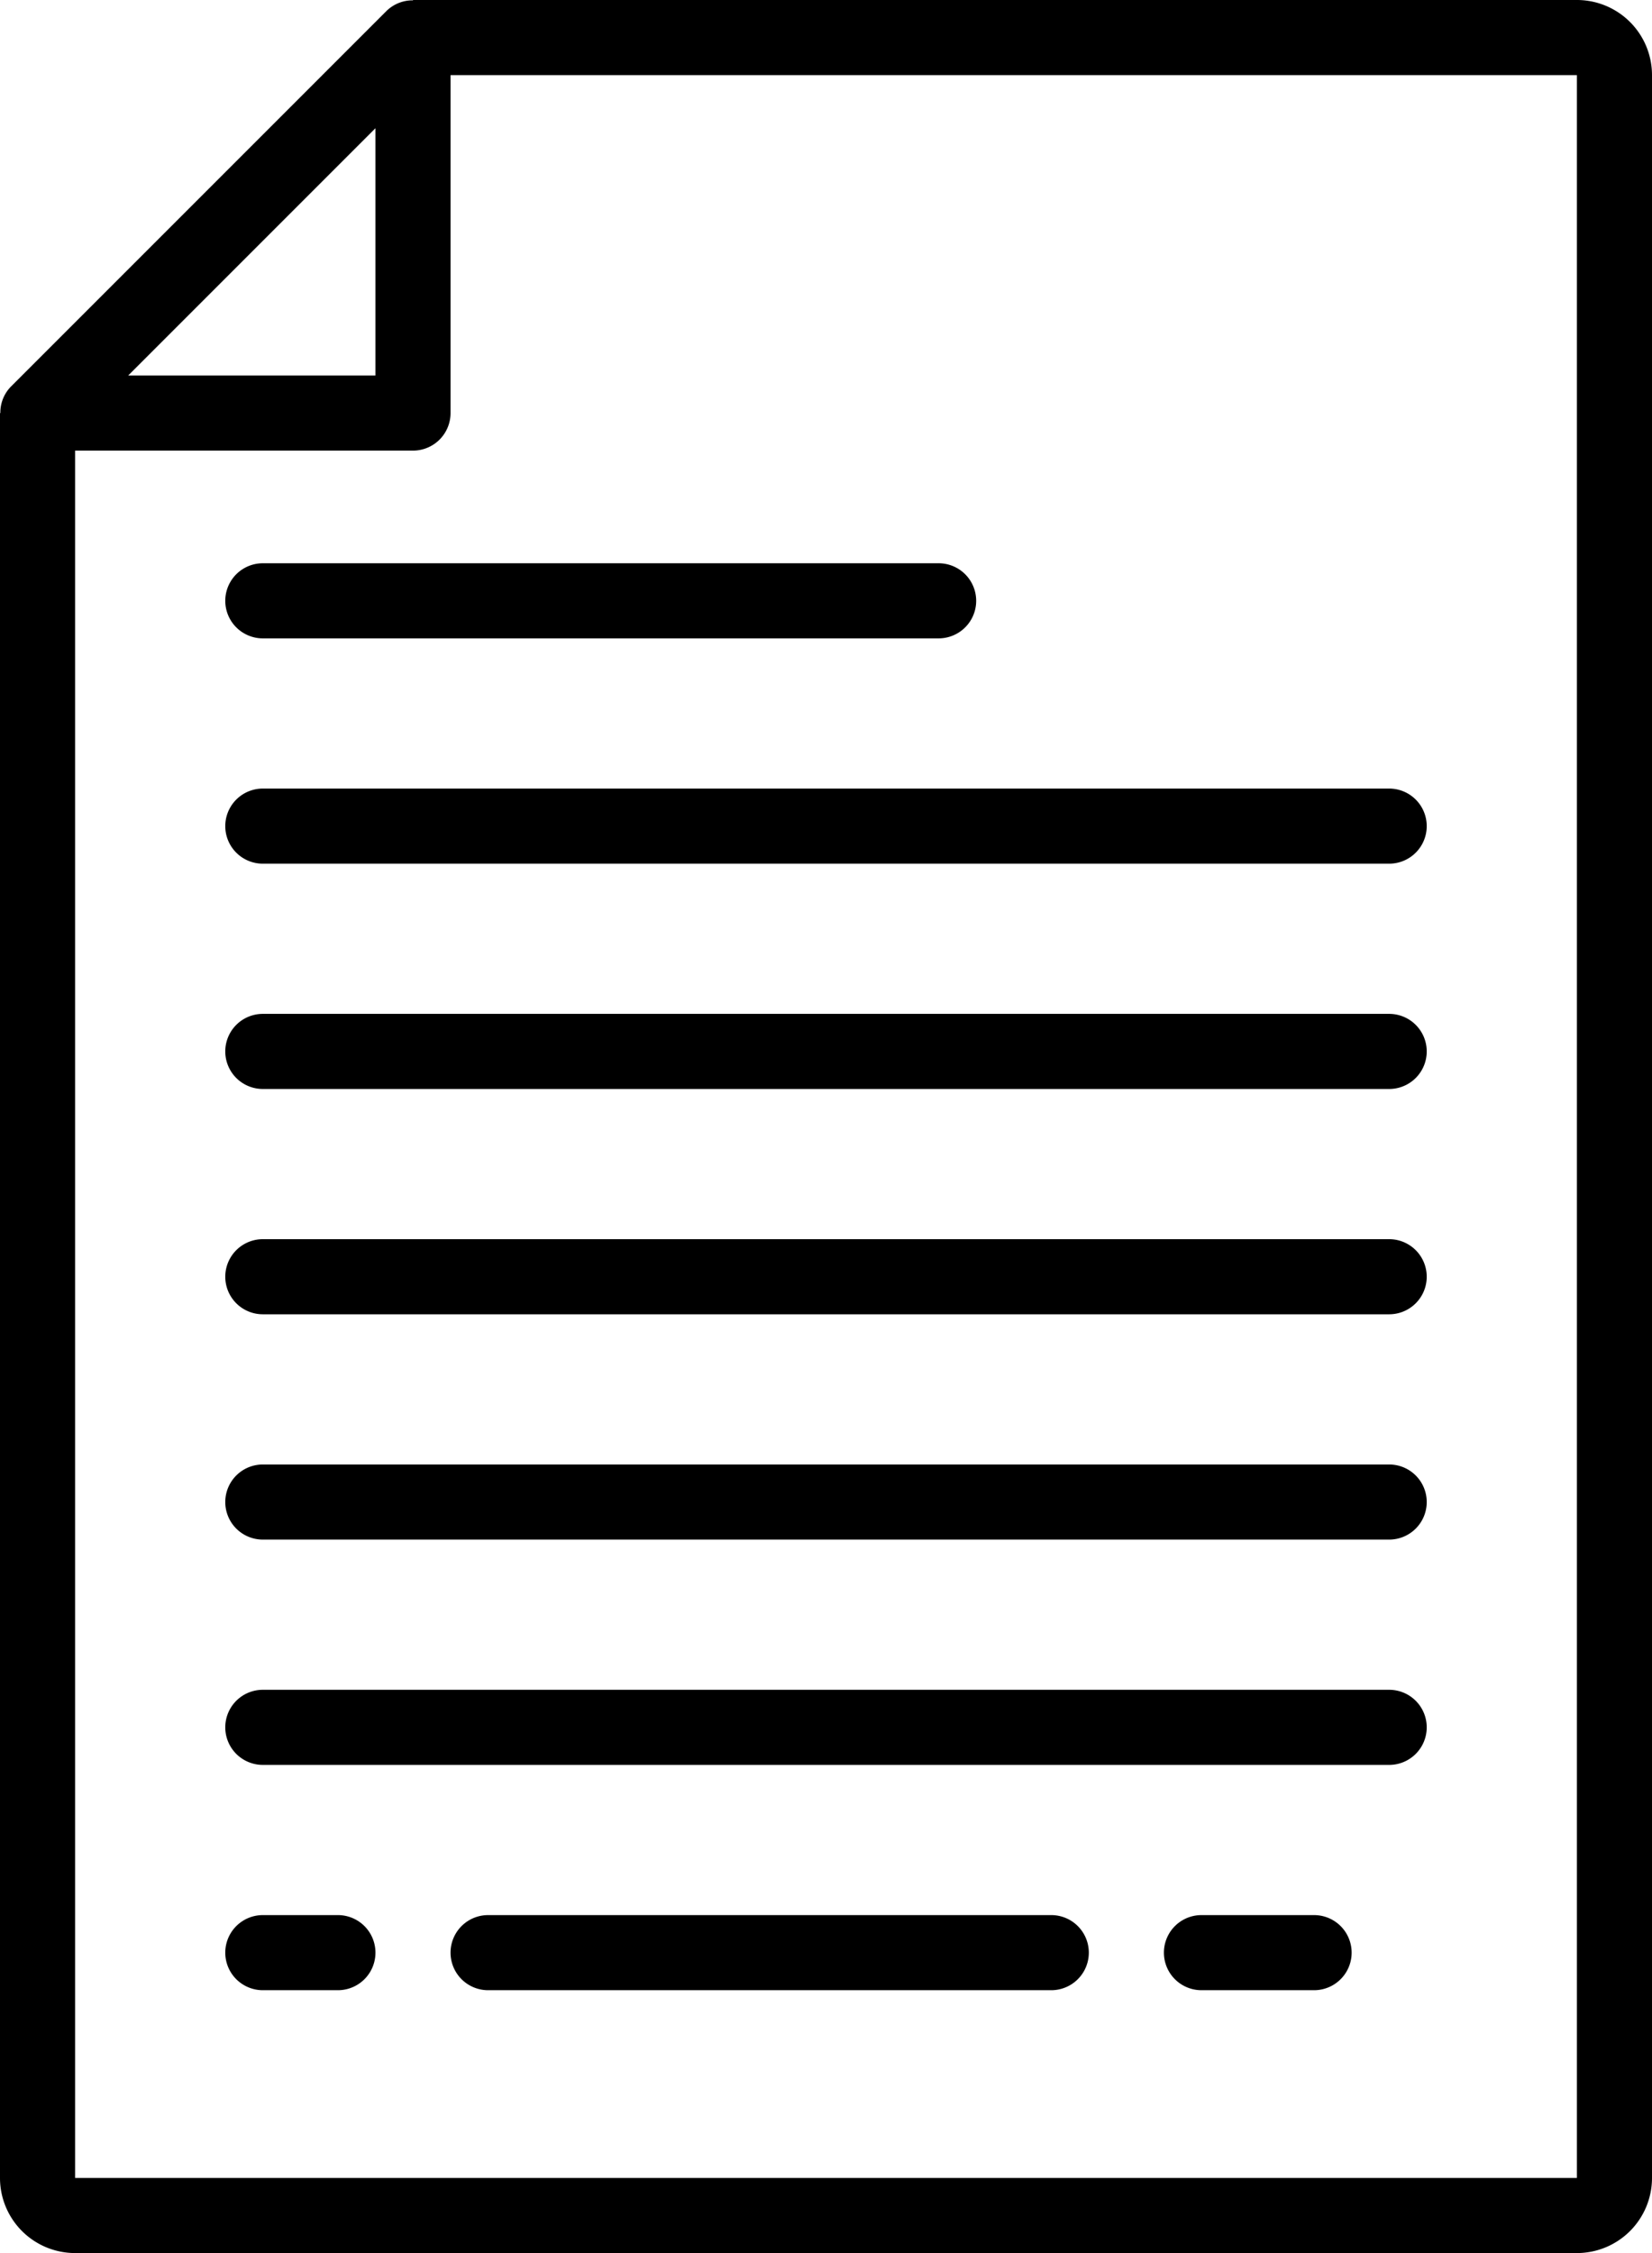
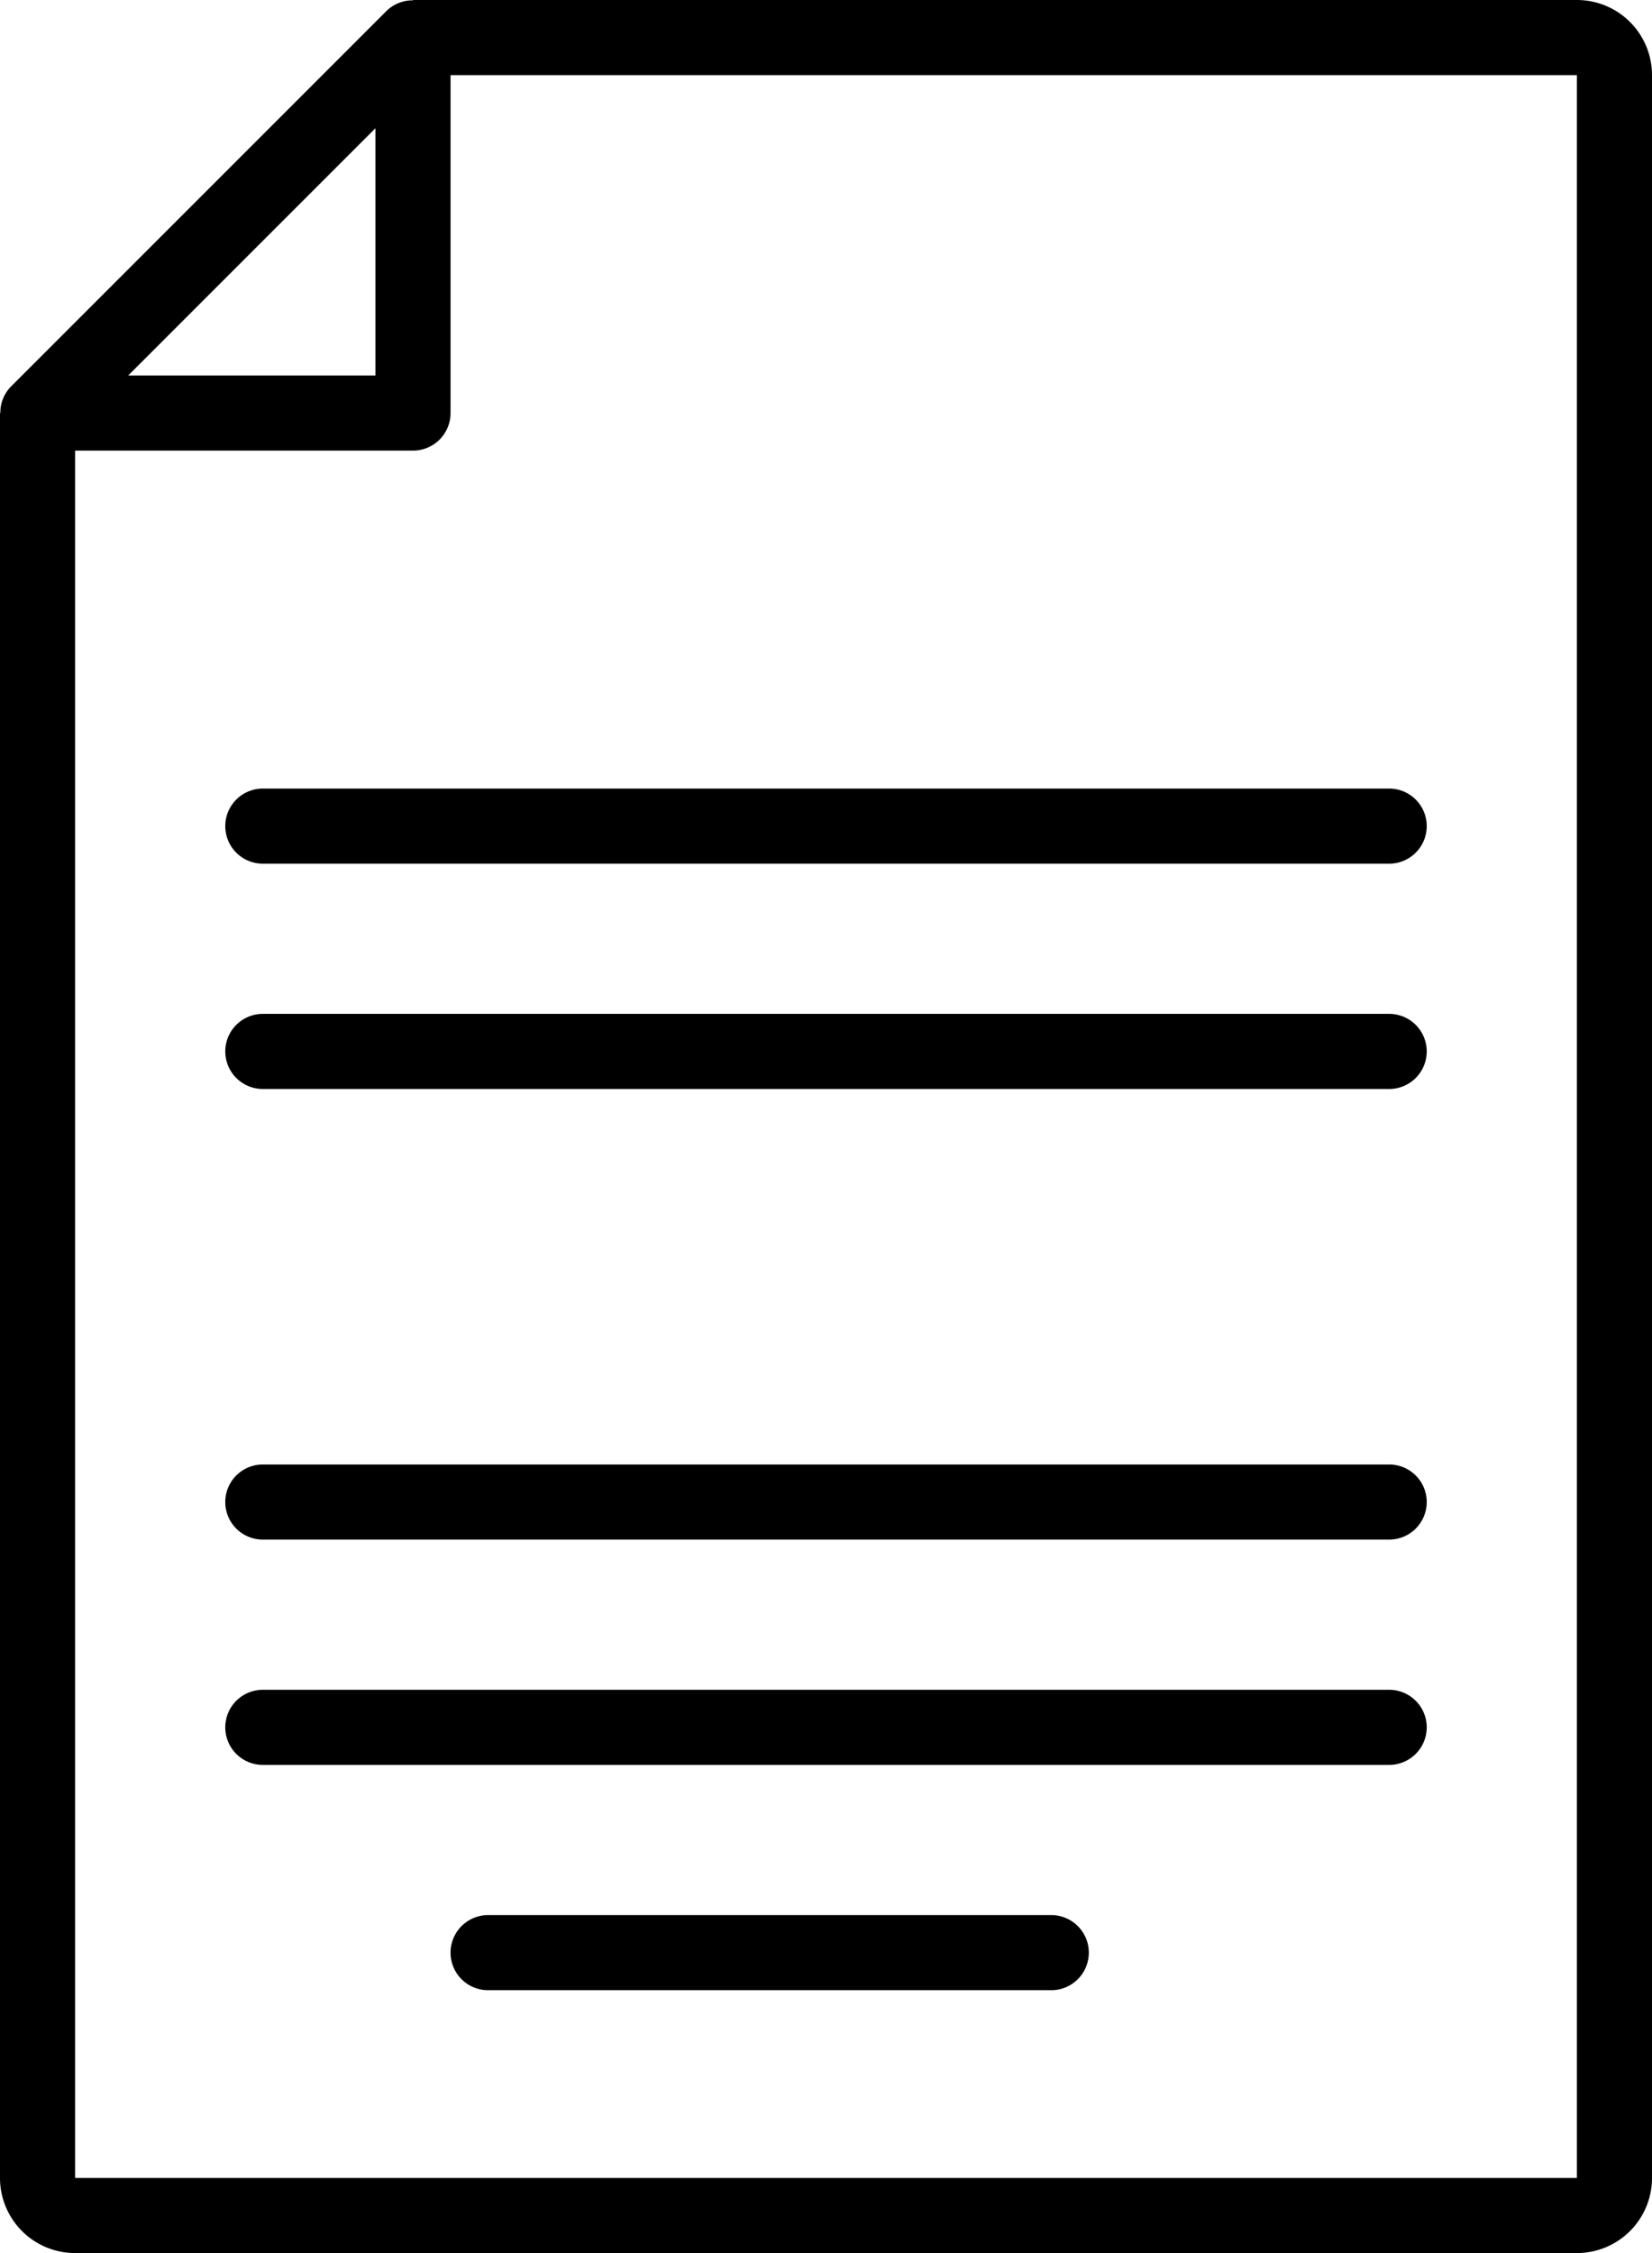
<svg xmlns="http://www.w3.org/2000/svg" height="60.0" preserveAspectRatio="xMidYMid meet" version="1.0" viewBox="8.0 0.0 44.0 60.0" width="44.0" zoomAndPan="magnify">
  <g id="change1_1">
    <path d="M10,60H50a2,2,0,0,0,2-2V2a2,2,0,0,0-2-2H19V.009a.993.993,0,0,0-.707.284l-10,10A.991.991,0,0,0,8.009,11H8V58A2,2,0,0,0,10,60Zm9-48a1,1,0,0,0,1-1V2H50V58H10V12ZM18,3.414V10H11.414Z" fill="inherit" />
  </g>
  <g id="change1_2">
-     <path d="M15,17H33a1,1,0,0,0,0-2H15a1,1,0,0,0,0,2Z" fill="inherit" />
-   </g>
+     </g>
  <g id="change1_3">
    <path d="M15,23H45a1,1,0,0,0,0-2H15a1,1,0,0,0,0,2Z" fill="inherit" />
  </g>
  <g id="change1_4">
    <path d="M15,29H45a1,1,0,0,0,0-2H15a1,1,0,0,0,0,2Z" fill="inherit" />
  </g>
  <g id="change1_5">
-     <path d="M15,35H45a1,1,0,0,0,0-2H15a1,1,0,0,0,0,2Z" fill="inherit" />
-   </g>
+     </g>
  <g id="change1_6">
    <path d="M15,41H45a1,1,0,0,0,0-2H15a1,1,0,0,0,0,2Z" fill="inherit" />
  </g>
  <g id="change1_7">
    <path d="M15,47H45a1,1,0,0,0,0-2H15a1,1,0,0,0,0,2Z" fill="inherit" />
  </g>
  <g id="change1_8">
-     <path d="M43,51H40a1,1,0,0,0,0,2h3a1,1,0,0,0,0-2Z" fill="inherit" />
-   </g>
+     </g>
  <g id="change1_9">
    <path d="M36,51H21a1,1,0,0,0,0,2H36a1,1,0,0,0,0-2Z" fill="inherit" />
  </g>
  <g id="change1_10">
-     <path d="M17,51H15a1,1,0,0,0,0,2h2a1,1,0,0,0,0-2Z" fill="inherit" />
-   </g>
+     </g>
</svg>